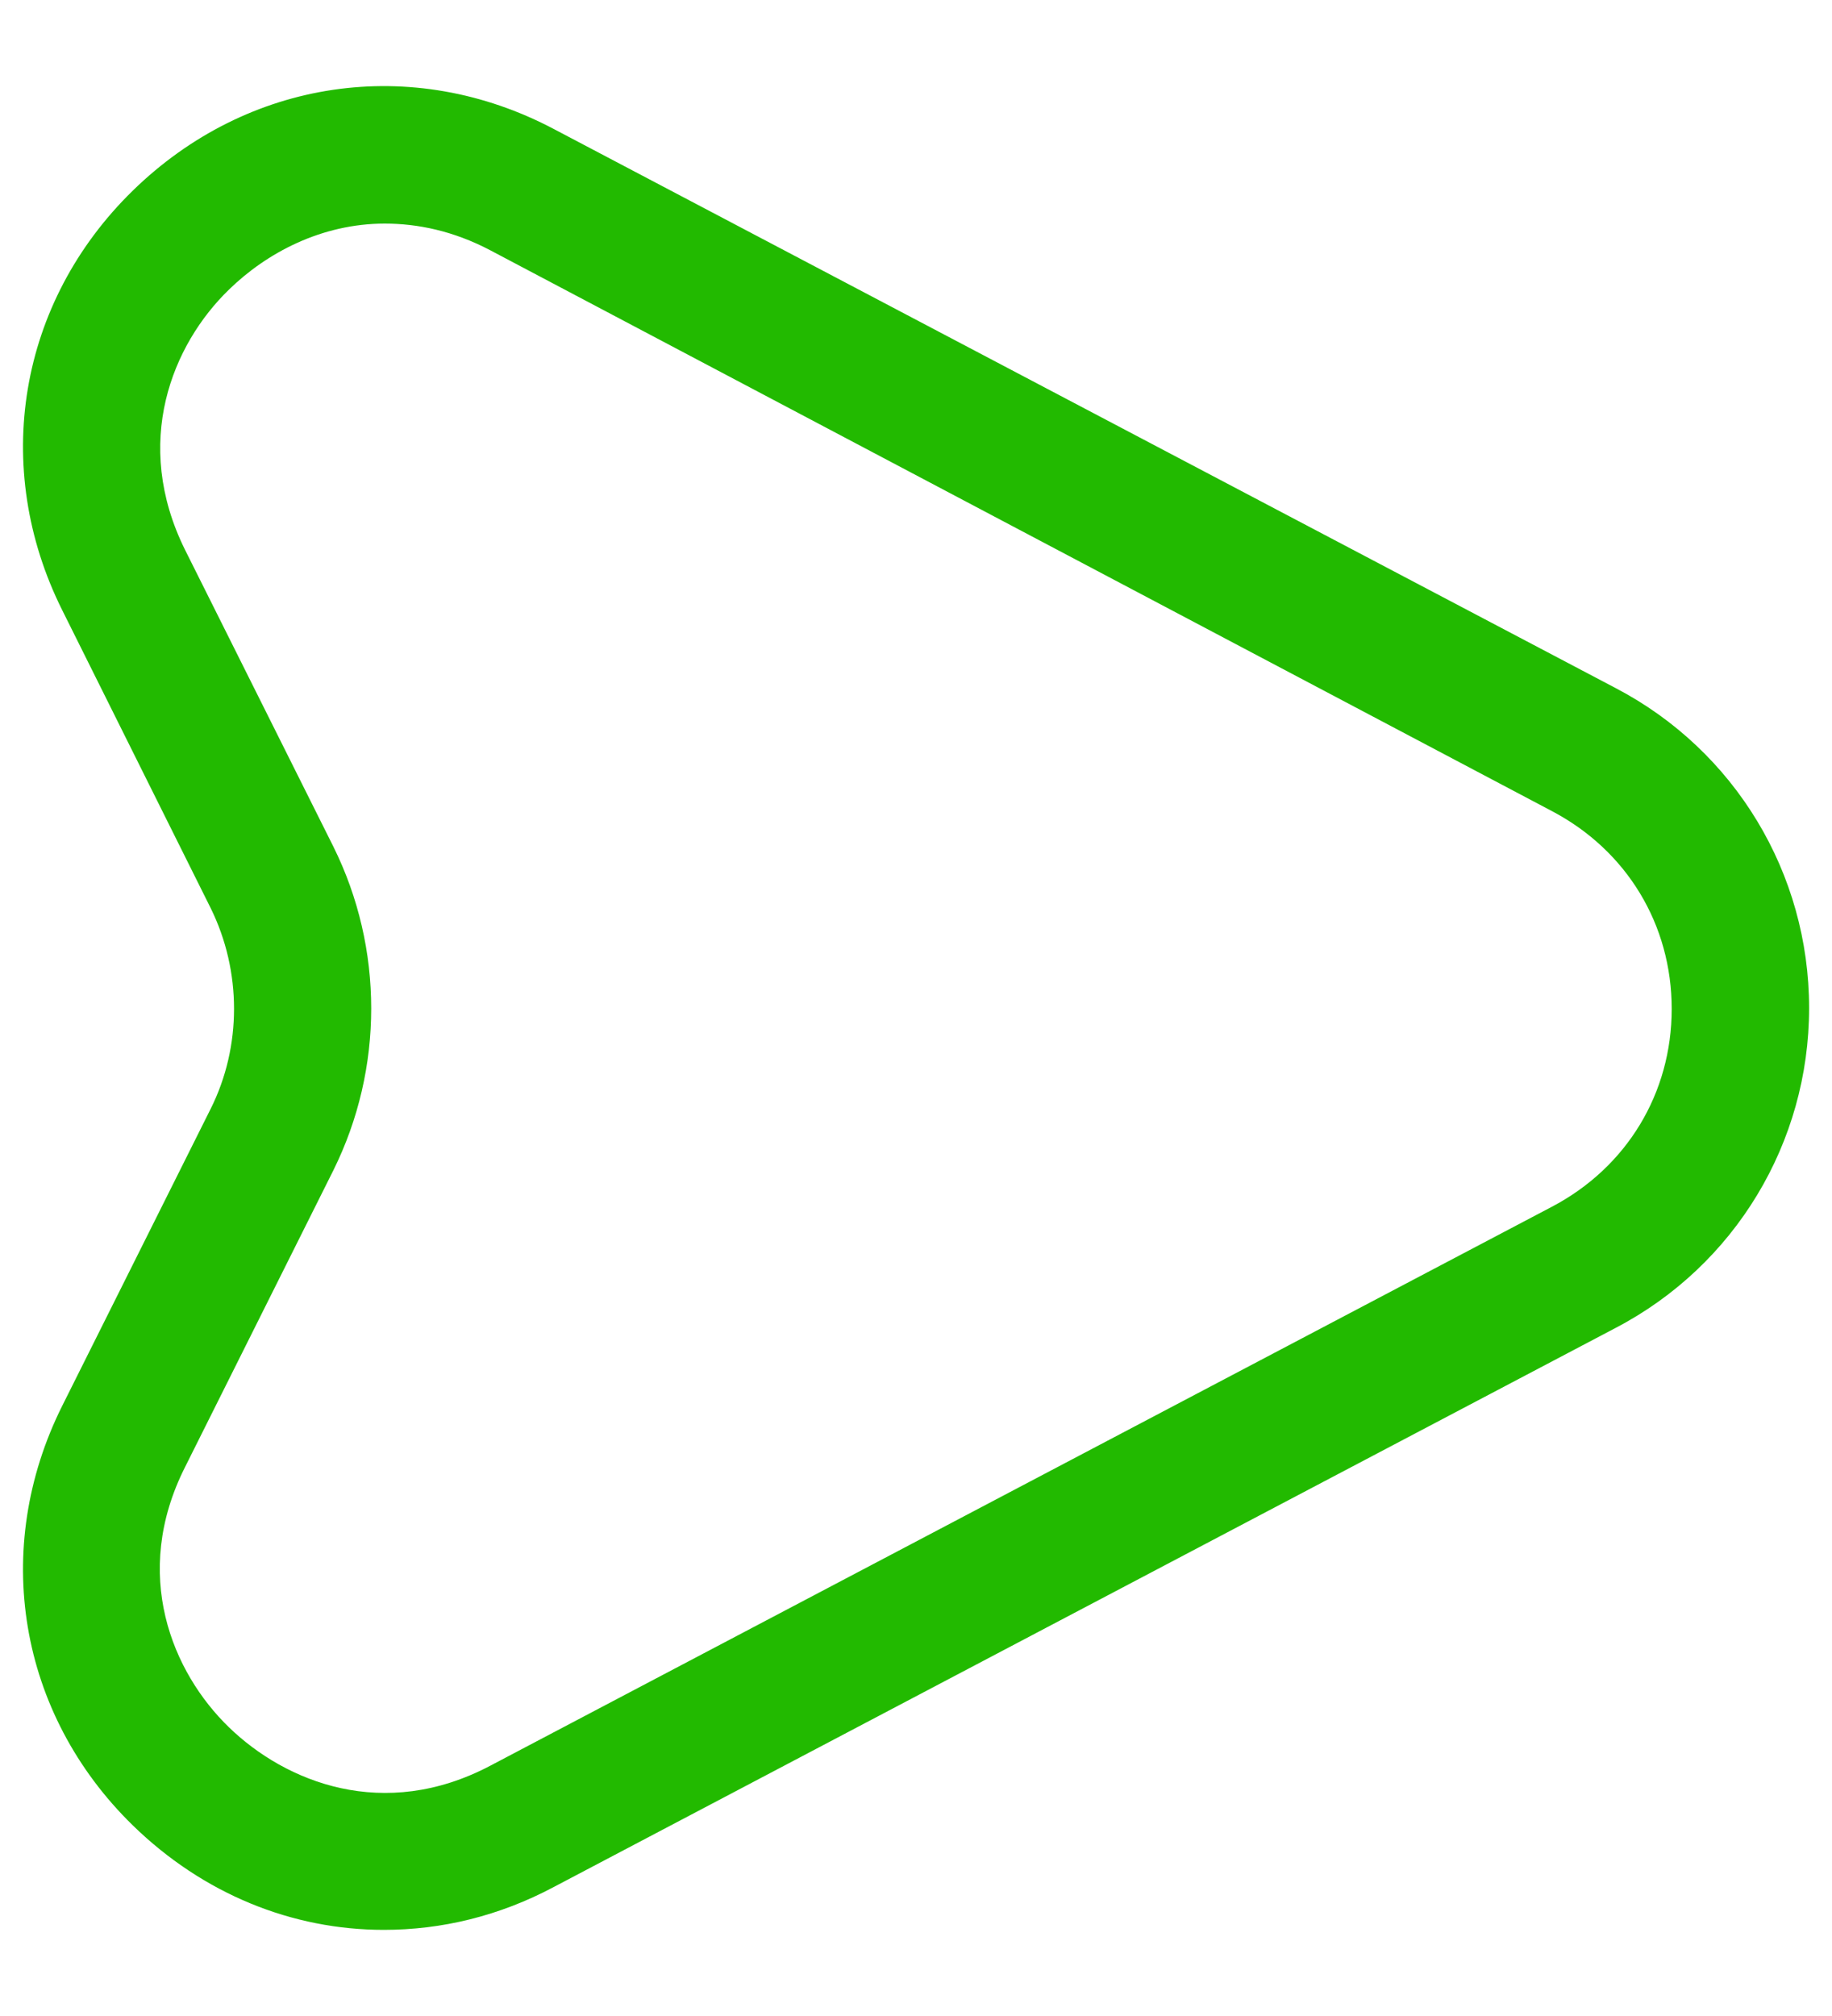
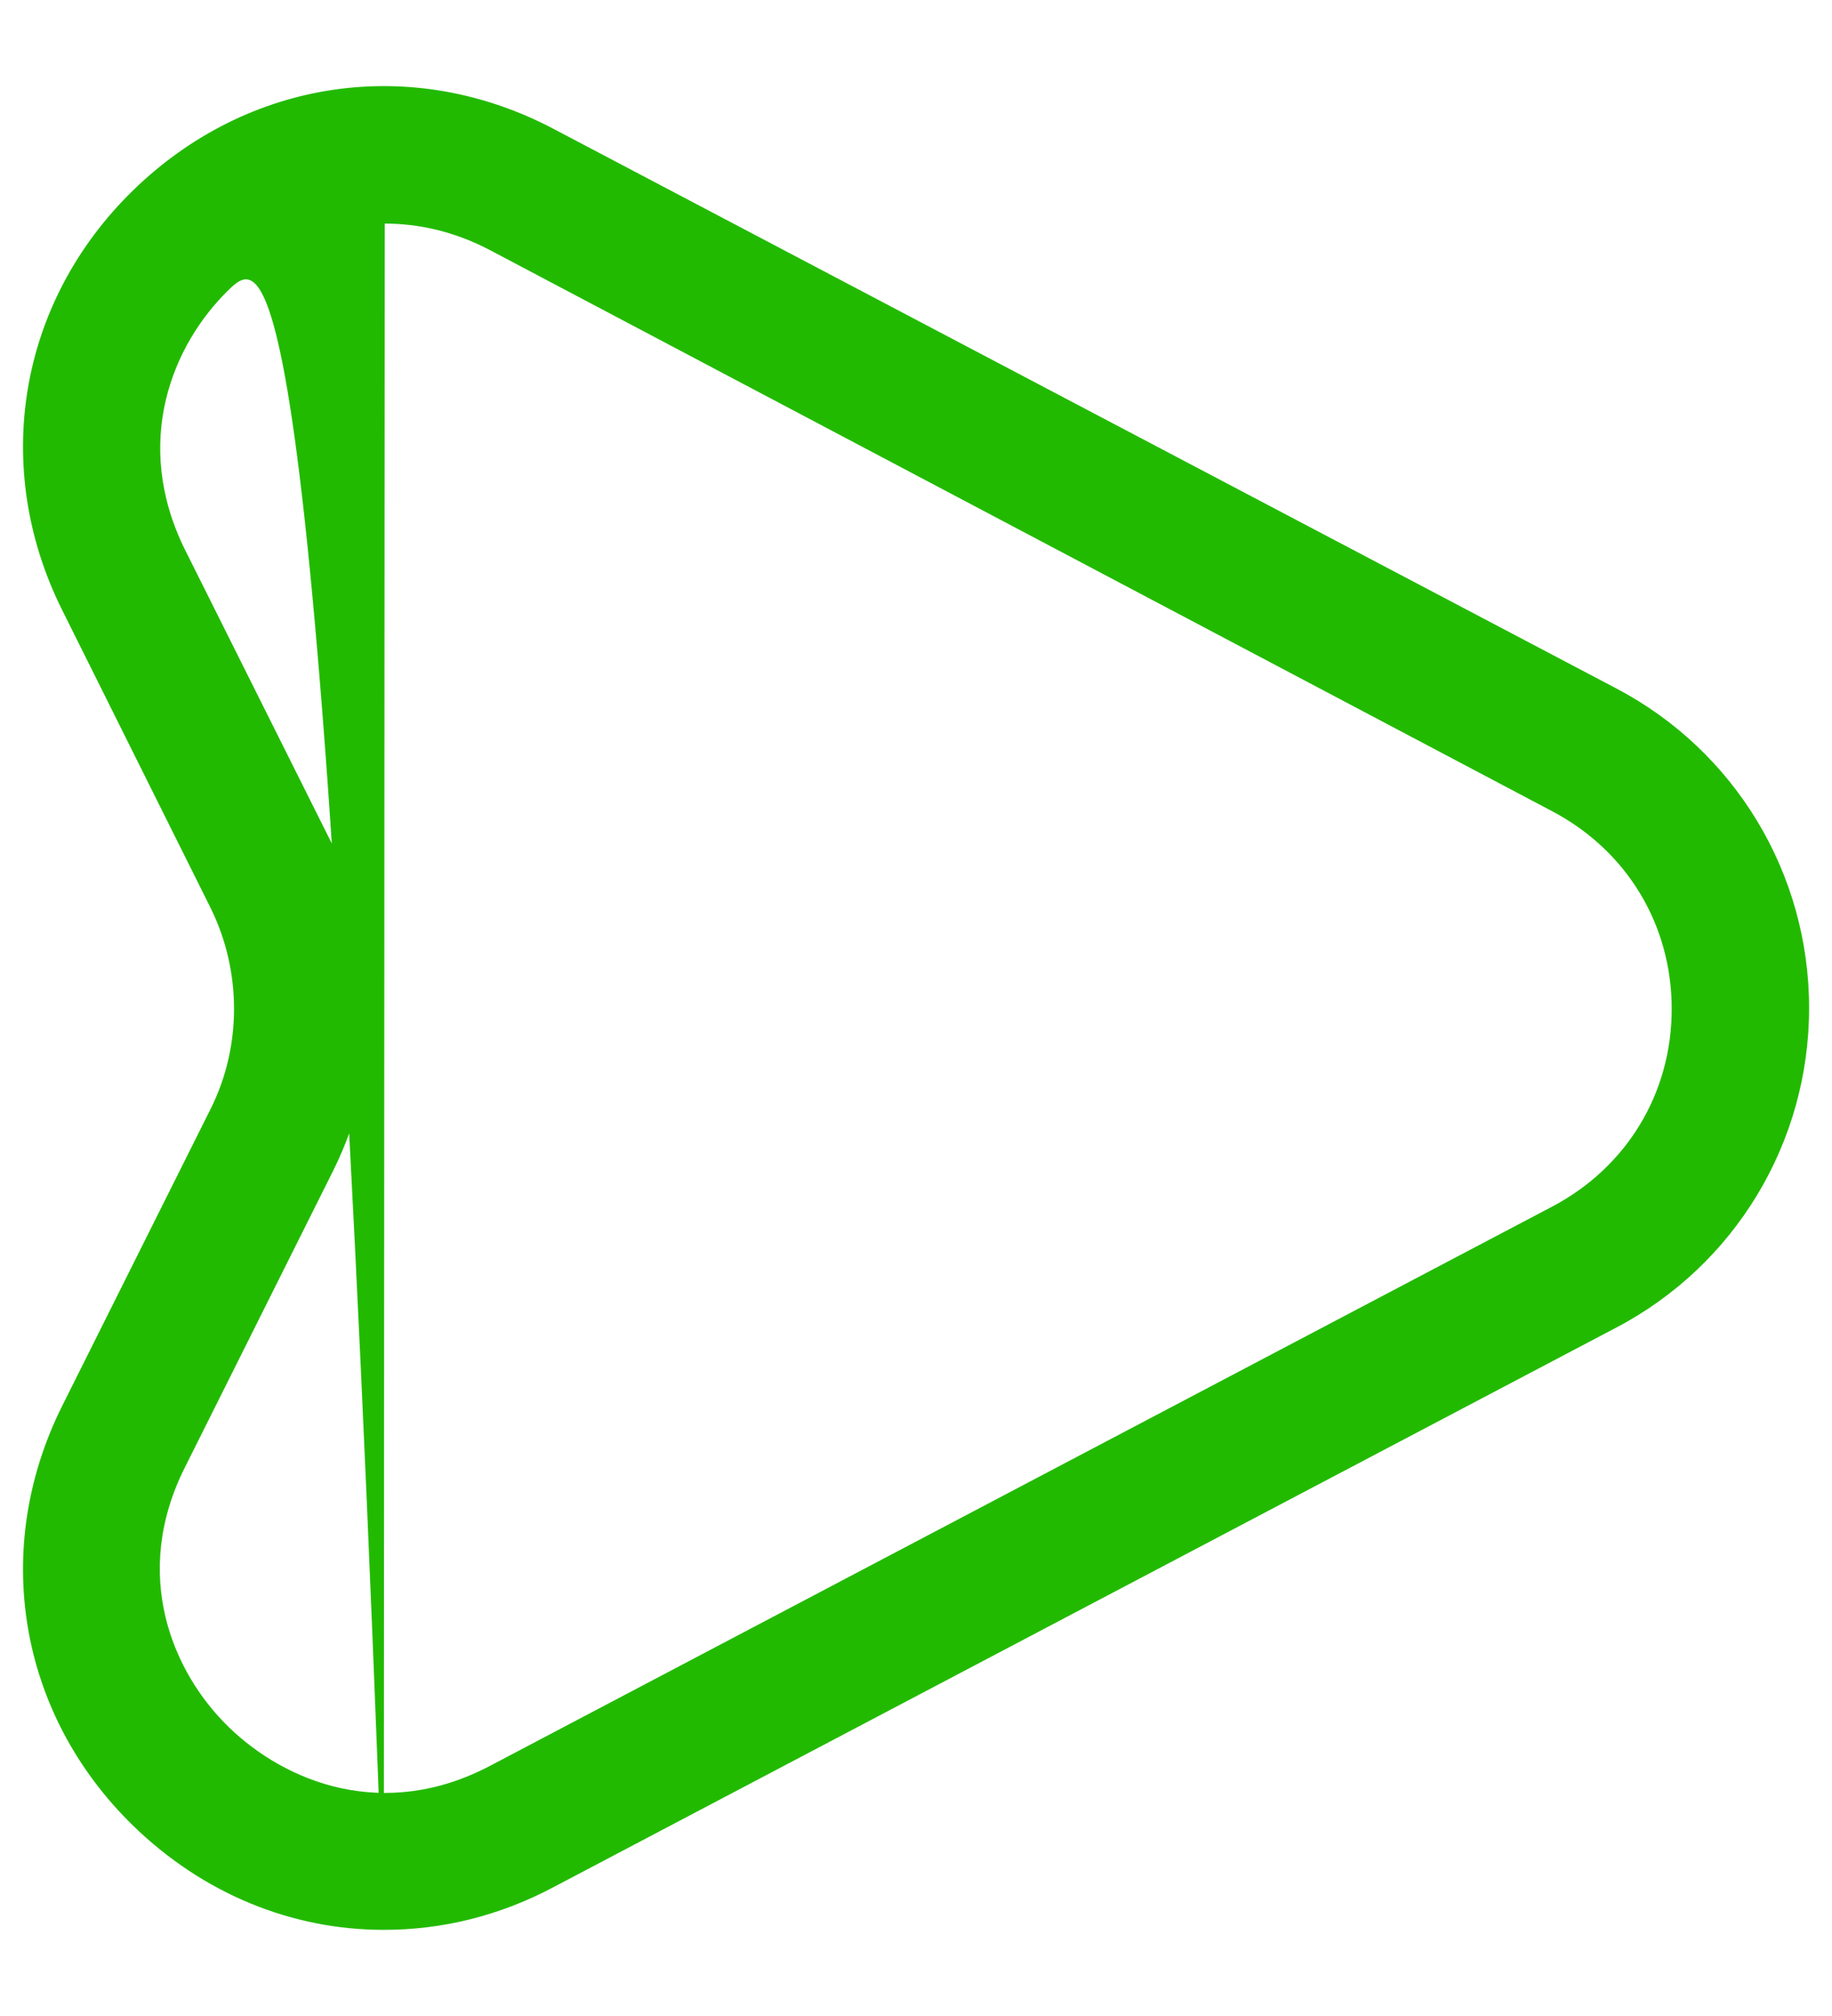
<svg xmlns="http://www.w3.org/2000/svg" width="20" height="22" viewBox="0 0 20 22" fill="none">
-   <path d="M4.19 21.06C3.19 21.06 2.22 20.67 1.45 19.92C0.2 18.7 -0.1 16.9 0.68 15.34L2.3 12.1C2.64 11.42 2.64 10.6 2.3 9.91L0.68 6.66C-0.1 5.1 0.2 3.3 1.45 2.08C2.7 0.86 4.5 0.59 6.05 1.41L17.64 7.51C18.94 8.19 19.75 9.53 19.75 11C19.75 12.47 18.94 13.81 17.64 14.49L6.05 20.59C5.45 20.91 4.82 21.06 4.19 21.06ZM4.2 2.44C3.51 2.44 2.91 2.76 2.5 3.16C1.88 3.76 1.44 4.83 2.02 6L3.64 9.24C4.19 10.35 4.19 11.66 3.64 12.77L2.02 16.01C1.43 17.18 1.88 18.25 2.5 18.85C3.12 19.45 4.19 19.88 5.35 19.27L16.94 13.17C17.76 12.74 18.25 11.93 18.25 11.01C18.25 10.09 17.76 9.28 16.94 8.85L5.35 2.73C4.95 2.52 4.56 2.44 4.2 2.44Z" fill="#22BA00" />
+   <path d="M4.19 21.06C3.19 21.06 2.22 20.67 1.45 19.92C0.2 18.7 -0.1 16.9 0.68 15.34L2.3 12.1C2.64 11.42 2.64 10.6 2.3 9.91L0.68 6.66C-0.1 5.1 0.2 3.3 1.45 2.08C2.7 0.86 4.5 0.59 6.05 1.41L17.64 7.51C18.94 8.19 19.75 9.53 19.75 11C19.75 12.47 18.94 13.81 17.64 14.49L6.05 20.59C5.45 20.91 4.82 21.06 4.19 21.06ZC3.51 2.44 2.91 2.76 2.5 3.16C1.88 3.76 1.44 4.83 2.02 6L3.64 9.24C4.19 10.35 4.19 11.66 3.64 12.77L2.02 16.01C1.43 17.18 1.88 18.25 2.5 18.85C3.12 19.45 4.19 19.88 5.35 19.27L16.94 13.17C17.76 12.74 18.25 11.93 18.25 11.01C18.25 10.09 17.76 9.28 16.94 8.85L5.35 2.73C4.95 2.52 4.56 2.44 4.2 2.44Z" fill="#22BA00" />
</svg>